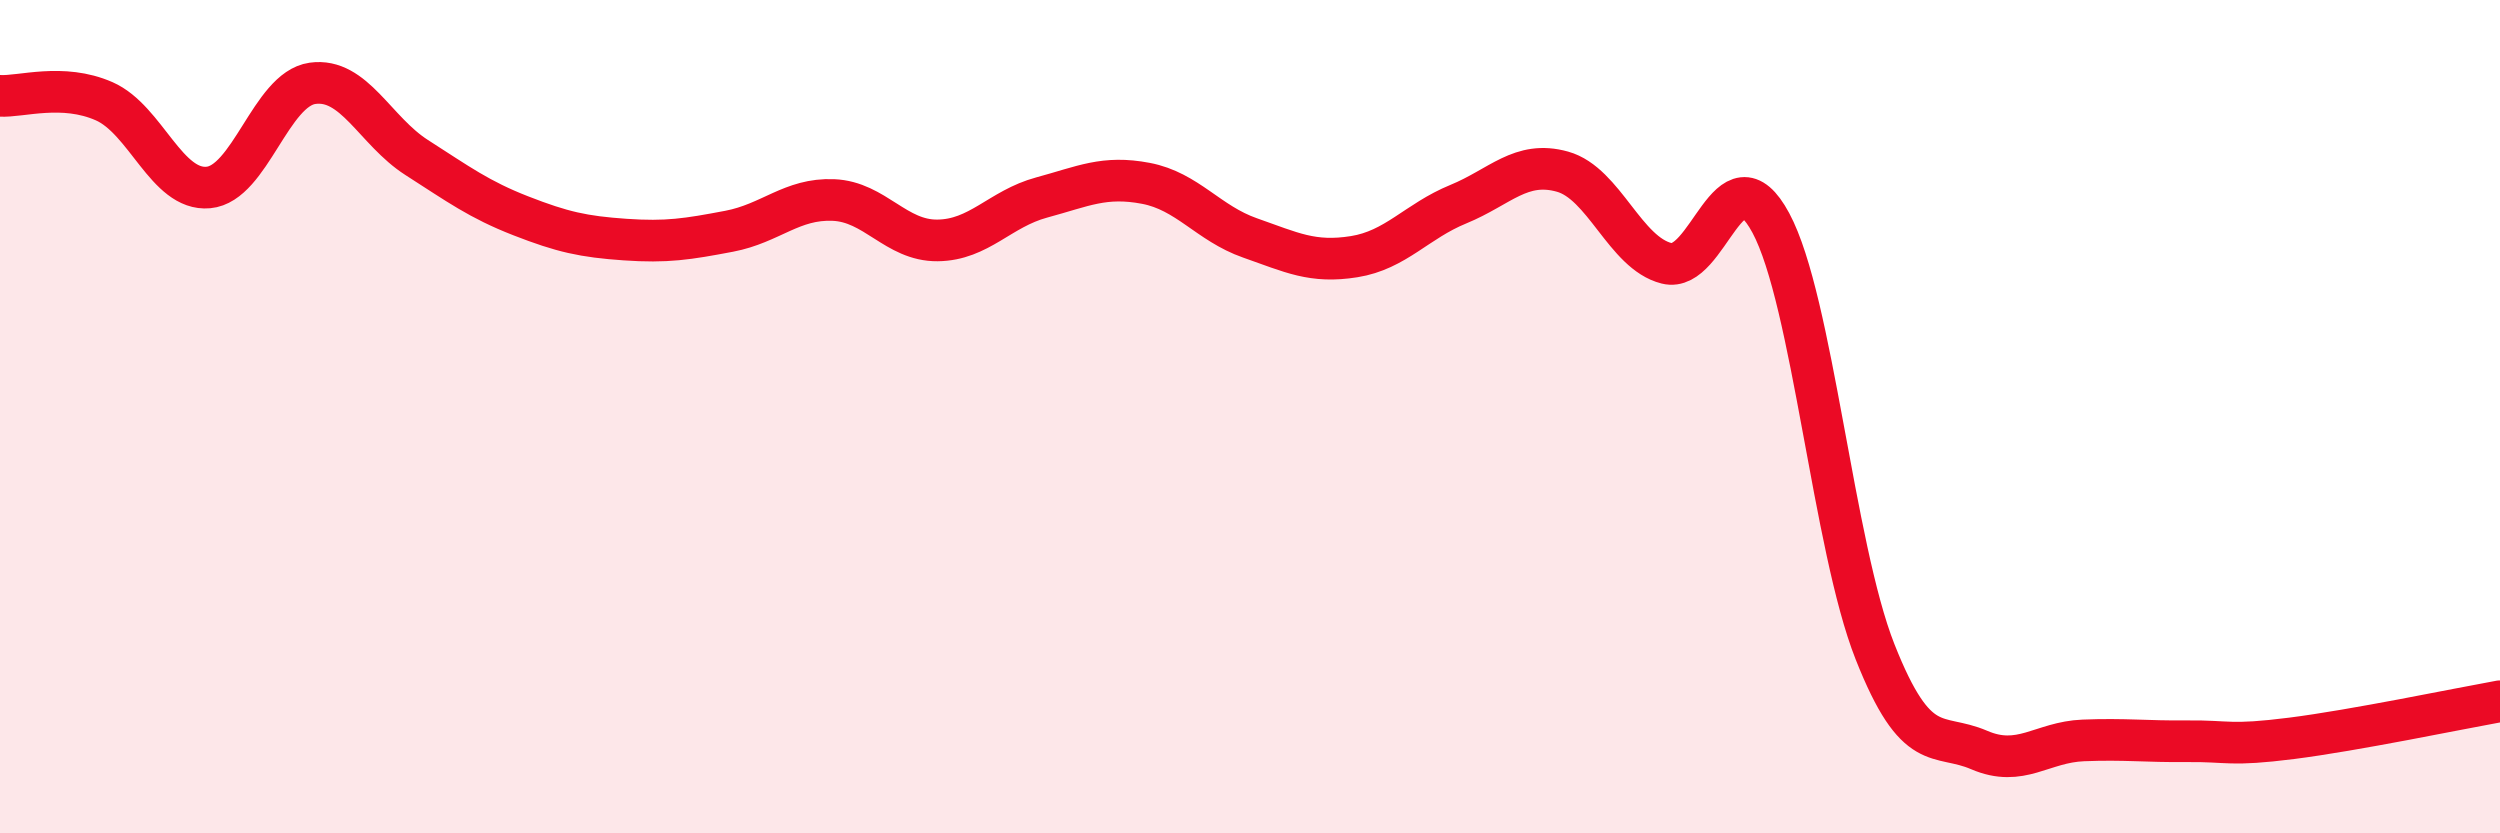
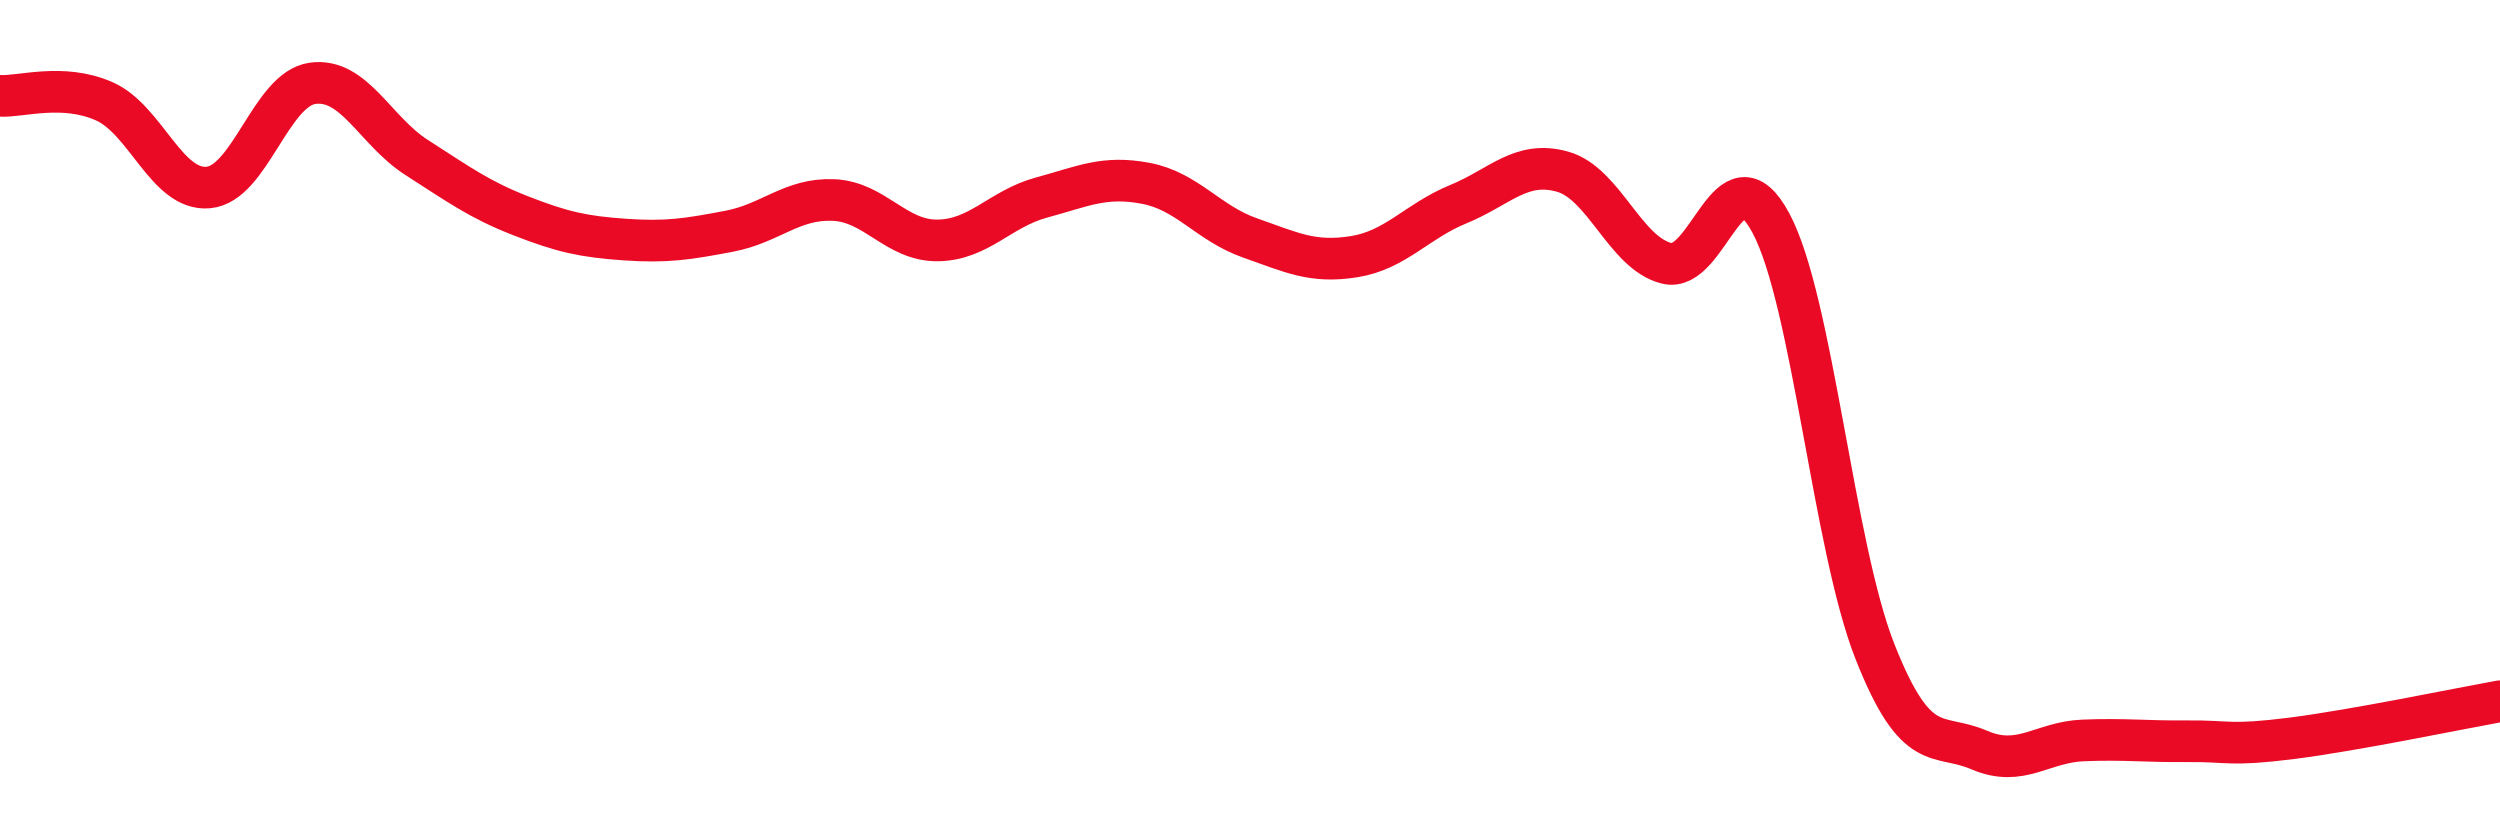
<svg xmlns="http://www.w3.org/2000/svg" width="60" height="20" viewBox="0 0 60 20">
-   <path d="M 0,2.3 C 0.5,2.33 1.5,1.99 2.5,2.43 C 3.5,2.87 4,4.59 5,4.5 C 6,4.41 6.5,2.14 7.5,2 C 8.5,1.86 9,3.14 10,3.78 C 11,4.42 11.5,4.79 12.5,5.18 C 13.5,5.57 14,5.68 15,5.75 C 16,5.82 16.5,5.74 17.5,5.55 C 18.5,5.36 19,4.76 20,4.8 C 21,4.84 21.5,5.78 22.5,5.77 C 23.5,5.76 24,5.01 25,4.74 C 26,4.47 26.5,4.21 27.5,4.4 C 28.5,4.59 29,5.36 30,5.71 C 31,6.06 31.5,6.32 32.5,6.16 C 33.5,6 34,5.31 35,4.9 C 36,4.49 36.5,3.84 37.5,4.12 C 38.5,4.4 39,6.07 40,6.32 C 41,6.57 41.5,3.49 42.5,5.35 C 43.5,7.21 44,13.11 45,15.64 C 46,18.17 46.5,17.57 47.5,18 C 48.5,18.43 49,17.81 50,17.77 C 51,17.73 51.5,17.8 52.5,17.79 C 53.5,17.78 53.5,17.91 55,17.72 C 56.5,17.53 59,17.01 60,16.83L60 20L0 20Z" fill="#EB0A25" opacity="0.1" stroke-linecap="round" stroke-linejoin="round" />
  <path d="M 0,2.3 C 0.5,2.33 1.5,1.99 2.5,2.43 C 3.5,2.87 4,4.59 5,4.5 C 6,4.41 6.5,2.14 7.5,2 C 8.5,1.86 9,3.14 10,3.78 C 11,4.42 11.5,4.79 12.5,5.18 C 13.5,5.57 14,5.68 15,5.75 C 16,5.82 16.5,5.74 17.5,5.55 C 18.5,5.36 19,4.76 20,4.8 C 21,4.84 21.5,5.78 22.5,5.77 C 23.5,5.76 24,5.01 25,4.74 C 26,4.47 26.5,4.21 27.5,4.4 C 28.5,4.59 29,5.36 30,5.71 C 31,6.06 31.5,6.32 32.5,6.16 C 33.5,6 34,5.31 35,4.9 C 36,4.49 36.5,3.84 37.5,4.12 C 38.5,4.4 39,6.07 40,6.32 C 41,6.57 41.5,3.49 42.5,5.35 C 43.5,7.21 44,13.11 45,15.64 C 46,18.17 46.5,17.57 47.5,18 C 48.5,18.43 49,17.81 50,17.77 C 51,17.73 51.5,17.8 52.5,17.79 C 53.5,17.78 53.5,17.91 55,17.72 C 56.5,17.53 59,17.01 60,16.83" stroke="#EB0A25" stroke-width="1" fill="none" stroke-linecap="round" stroke-linejoin="round" />
</svg>